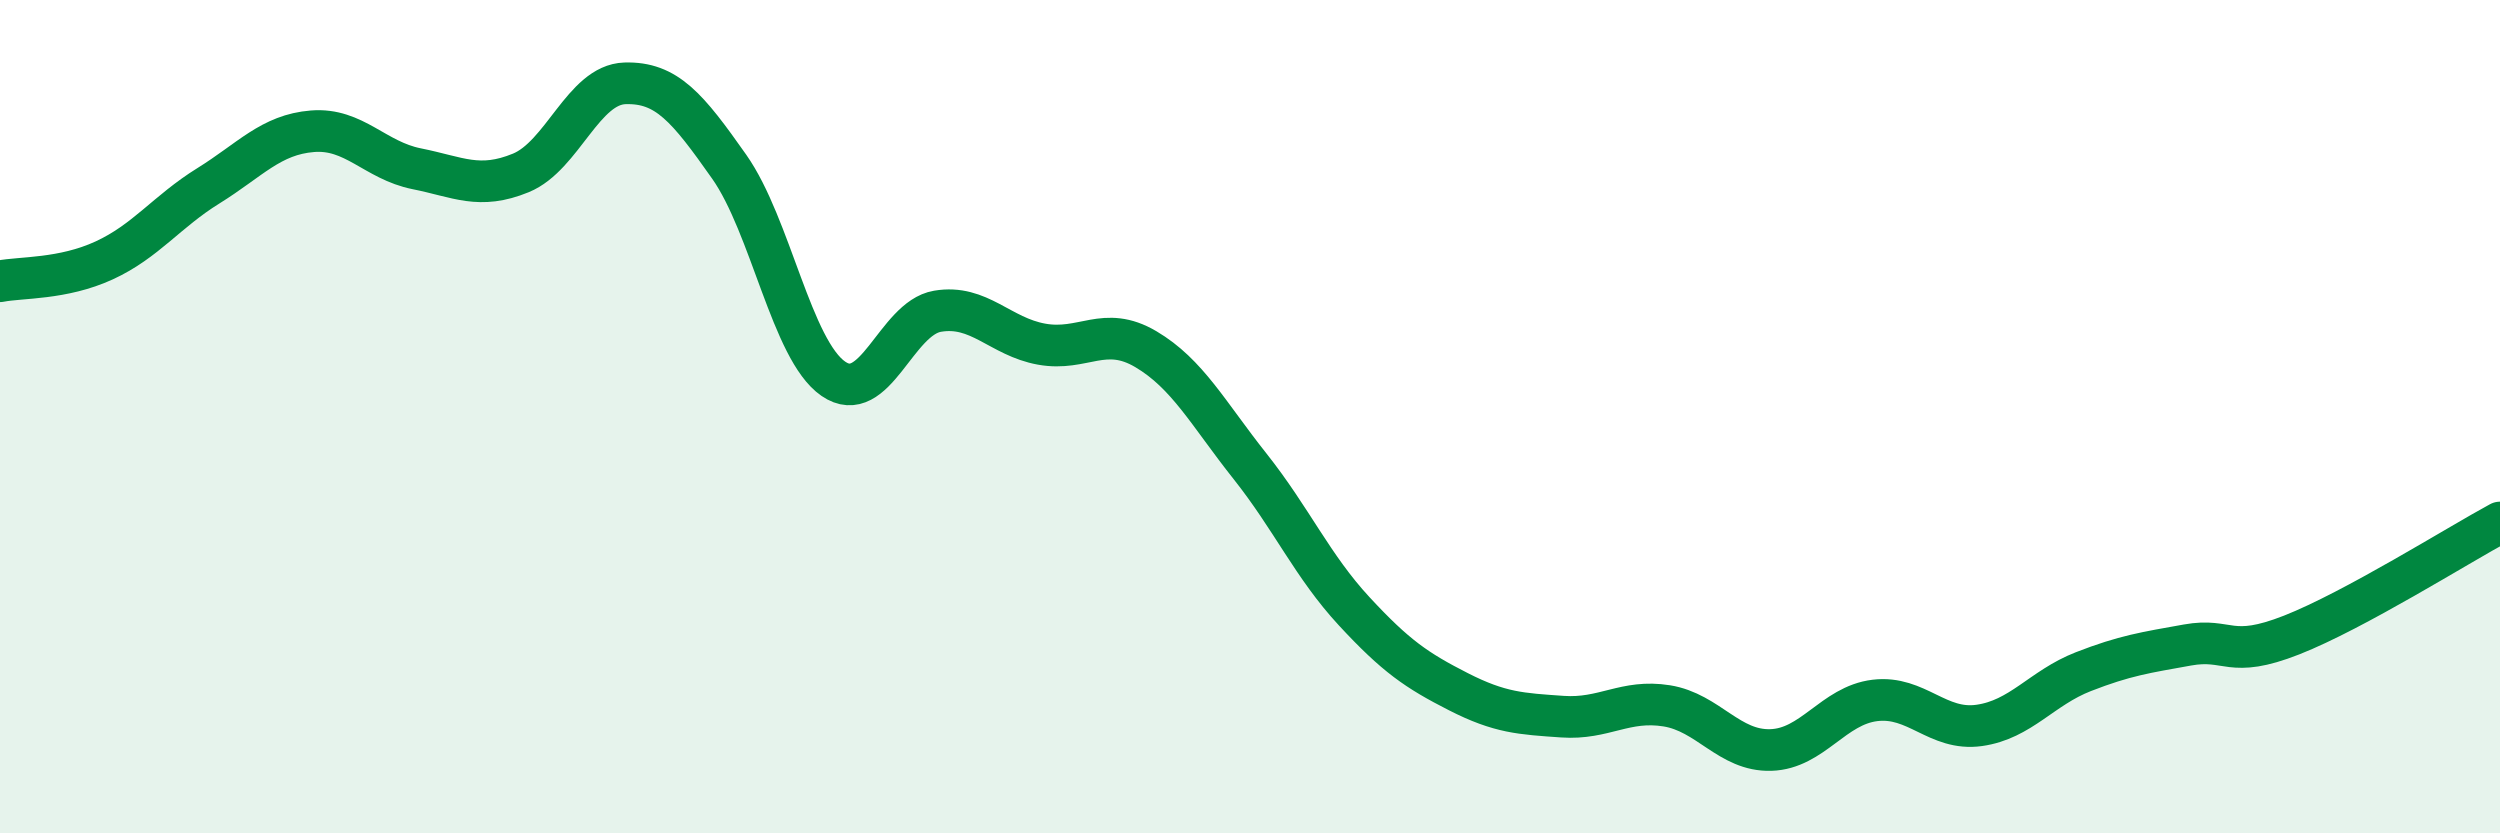
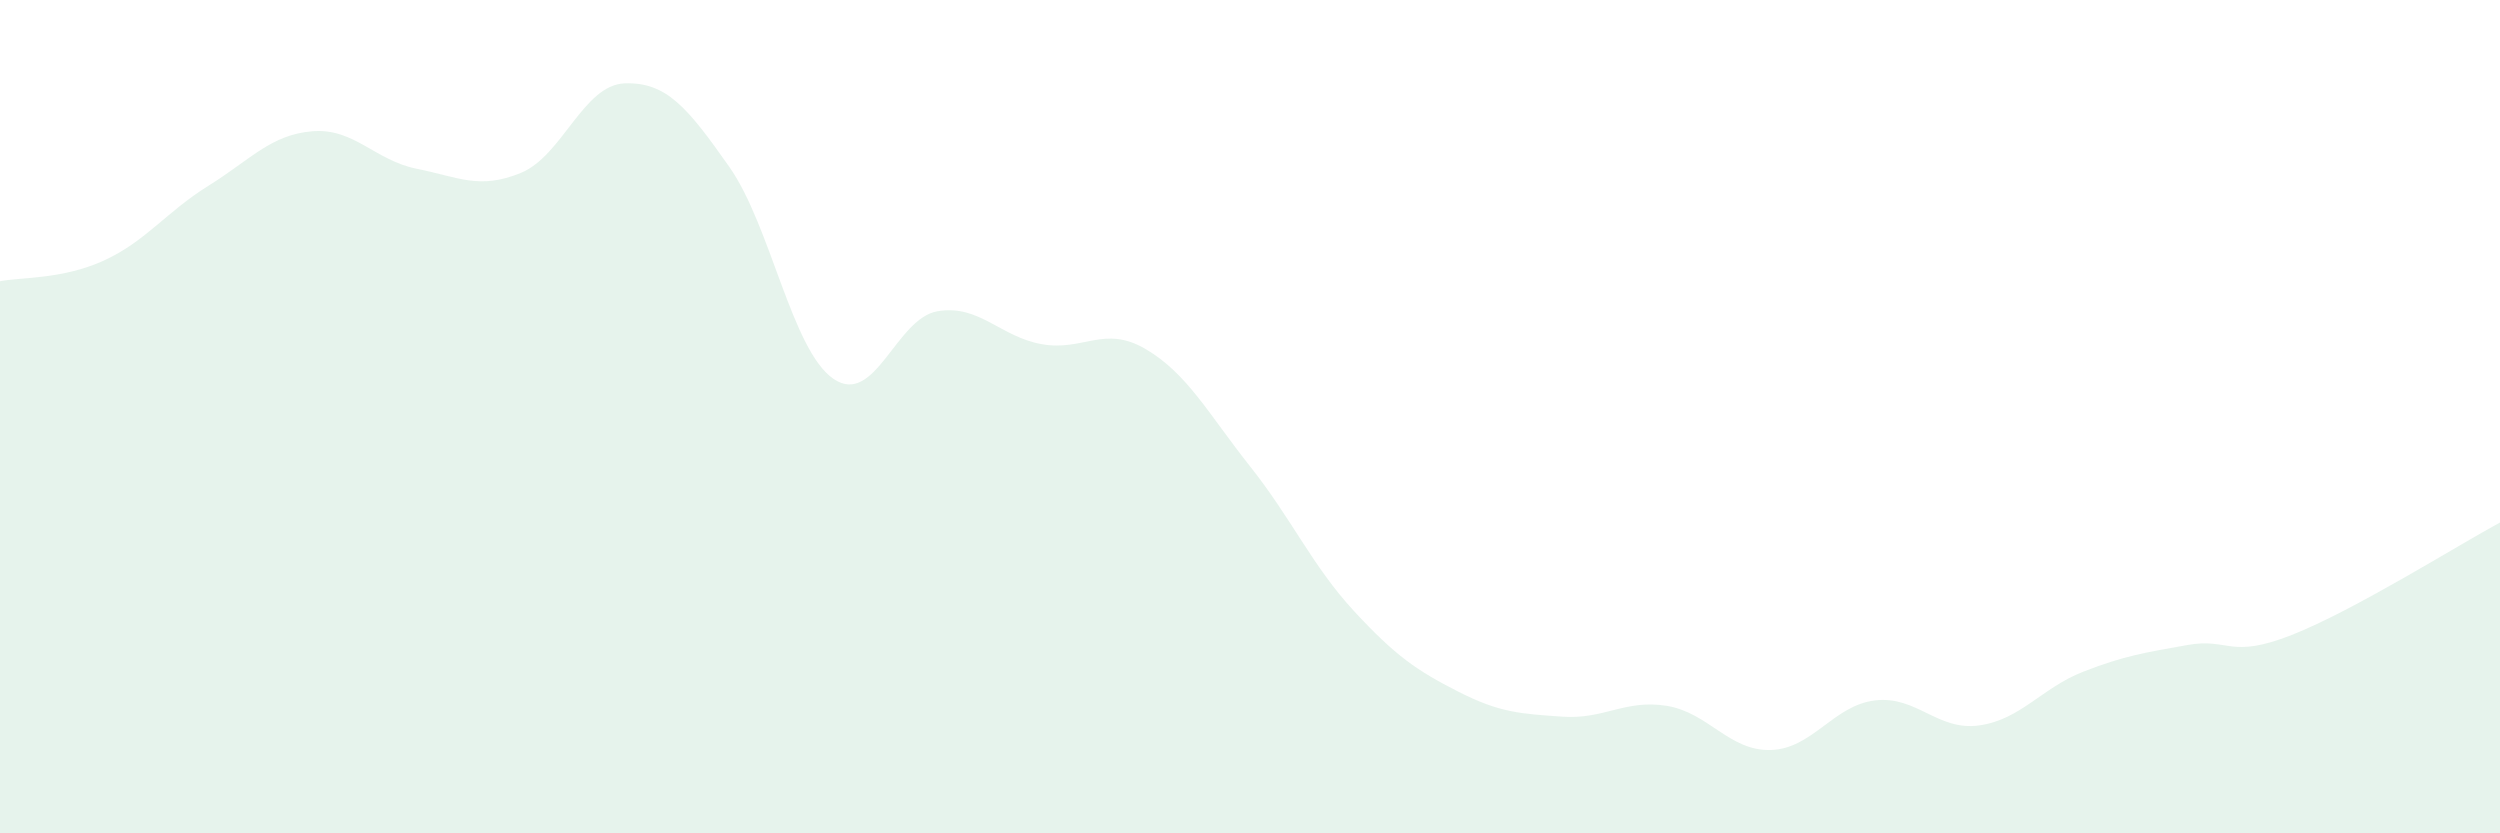
<svg xmlns="http://www.w3.org/2000/svg" width="60" height="20" viewBox="0 0 60 20">
  <path d="M 0,6.75 C 0.5,6.65 1.5,6.71 2.5,6.25 C 3.5,5.79 4,5.08 5,4.46 C 6,3.84 6.5,3.23 7.5,3.15 C 8.5,3.07 9,3.85 10,4.05 C 11,4.25 11.5,4.56 12.5,4.15 C 13.5,3.74 14,2.03 15,2 C 16,1.97 16.5,2.58 17.5,4 C 18.5,5.42 19,8.4 20,9.09 C 21,9.78 21.5,7.64 22.5,7.47 C 23.5,7.3 24,8.08 25,8.26 C 26,8.44 26.5,7.79 27.5,8.38 C 28.5,8.97 29,9.93 30,11.19 C 31,12.45 31.5,13.59 32.5,14.67 C 33.5,15.75 34,16.09 35,16.6 C 36,17.11 36.5,17.13 37.5,17.2 C 38.5,17.27 39,16.78 40,16.94 C 41,17.1 41.5,18.03 42.5,18 C 43.5,17.97 44,16.93 45,16.81 C 46,16.69 46.5,17.55 47.5,17.41 C 48.5,17.27 49,16.51 50,16.12 C 51,15.73 51.5,15.66 52.5,15.48 C 53.5,15.3 53.5,15.83 55,15.24 C 56.5,14.65 59,13.08 60,12.54L60 20L0 20Z" fill="#008740" opacity="0.1" stroke-linecap="round" stroke-linejoin="round" />
-   <path d="M 0,6.75 C 0.5,6.65 1.5,6.71 2.5,6.25 C 3.5,5.79 4,5.08 5,4.46 C 6,3.84 6.5,3.23 7.5,3.15 C 8.5,3.07 9,3.85 10,4.05 C 11,4.25 11.5,4.56 12.5,4.15 C 13.5,3.74 14,2.03 15,2 C 16,1.97 16.5,2.58 17.5,4 C 18.5,5.42 19,8.4 20,9.09 C 21,9.78 21.5,7.64 22.5,7.47 C 23.5,7.3 24,8.08 25,8.26 C 26,8.44 26.5,7.79 27.5,8.38 C 28.5,8.97 29,9.93 30,11.19 C 31,12.45 31.5,13.59 32.5,14.67 C 33.5,15.75 34,16.09 35,16.6 C 36,17.11 36.5,17.13 37.5,17.2 C 38.5,17.27 39,16.78 40,16.94 C 41,17.1 41.5,18.03 42.5,18 C 43.5,17.97 44,16.93 45,16.81 C 46,16.69 46.5,17.55 47.5,17.41 C 48.5,17.27 49,16.51 50,16.12 C 51,15.73 51.5,15.66 52.5,15.48 C 53.5,15.3 53.5,15.83 55,15.24 C 56.5,14.65 59,13.08 60,12.54" stroke="#008740" stroke-width="1" fill="none" stroke-linecap="round" stroke-linejoin="round" />
</svg>